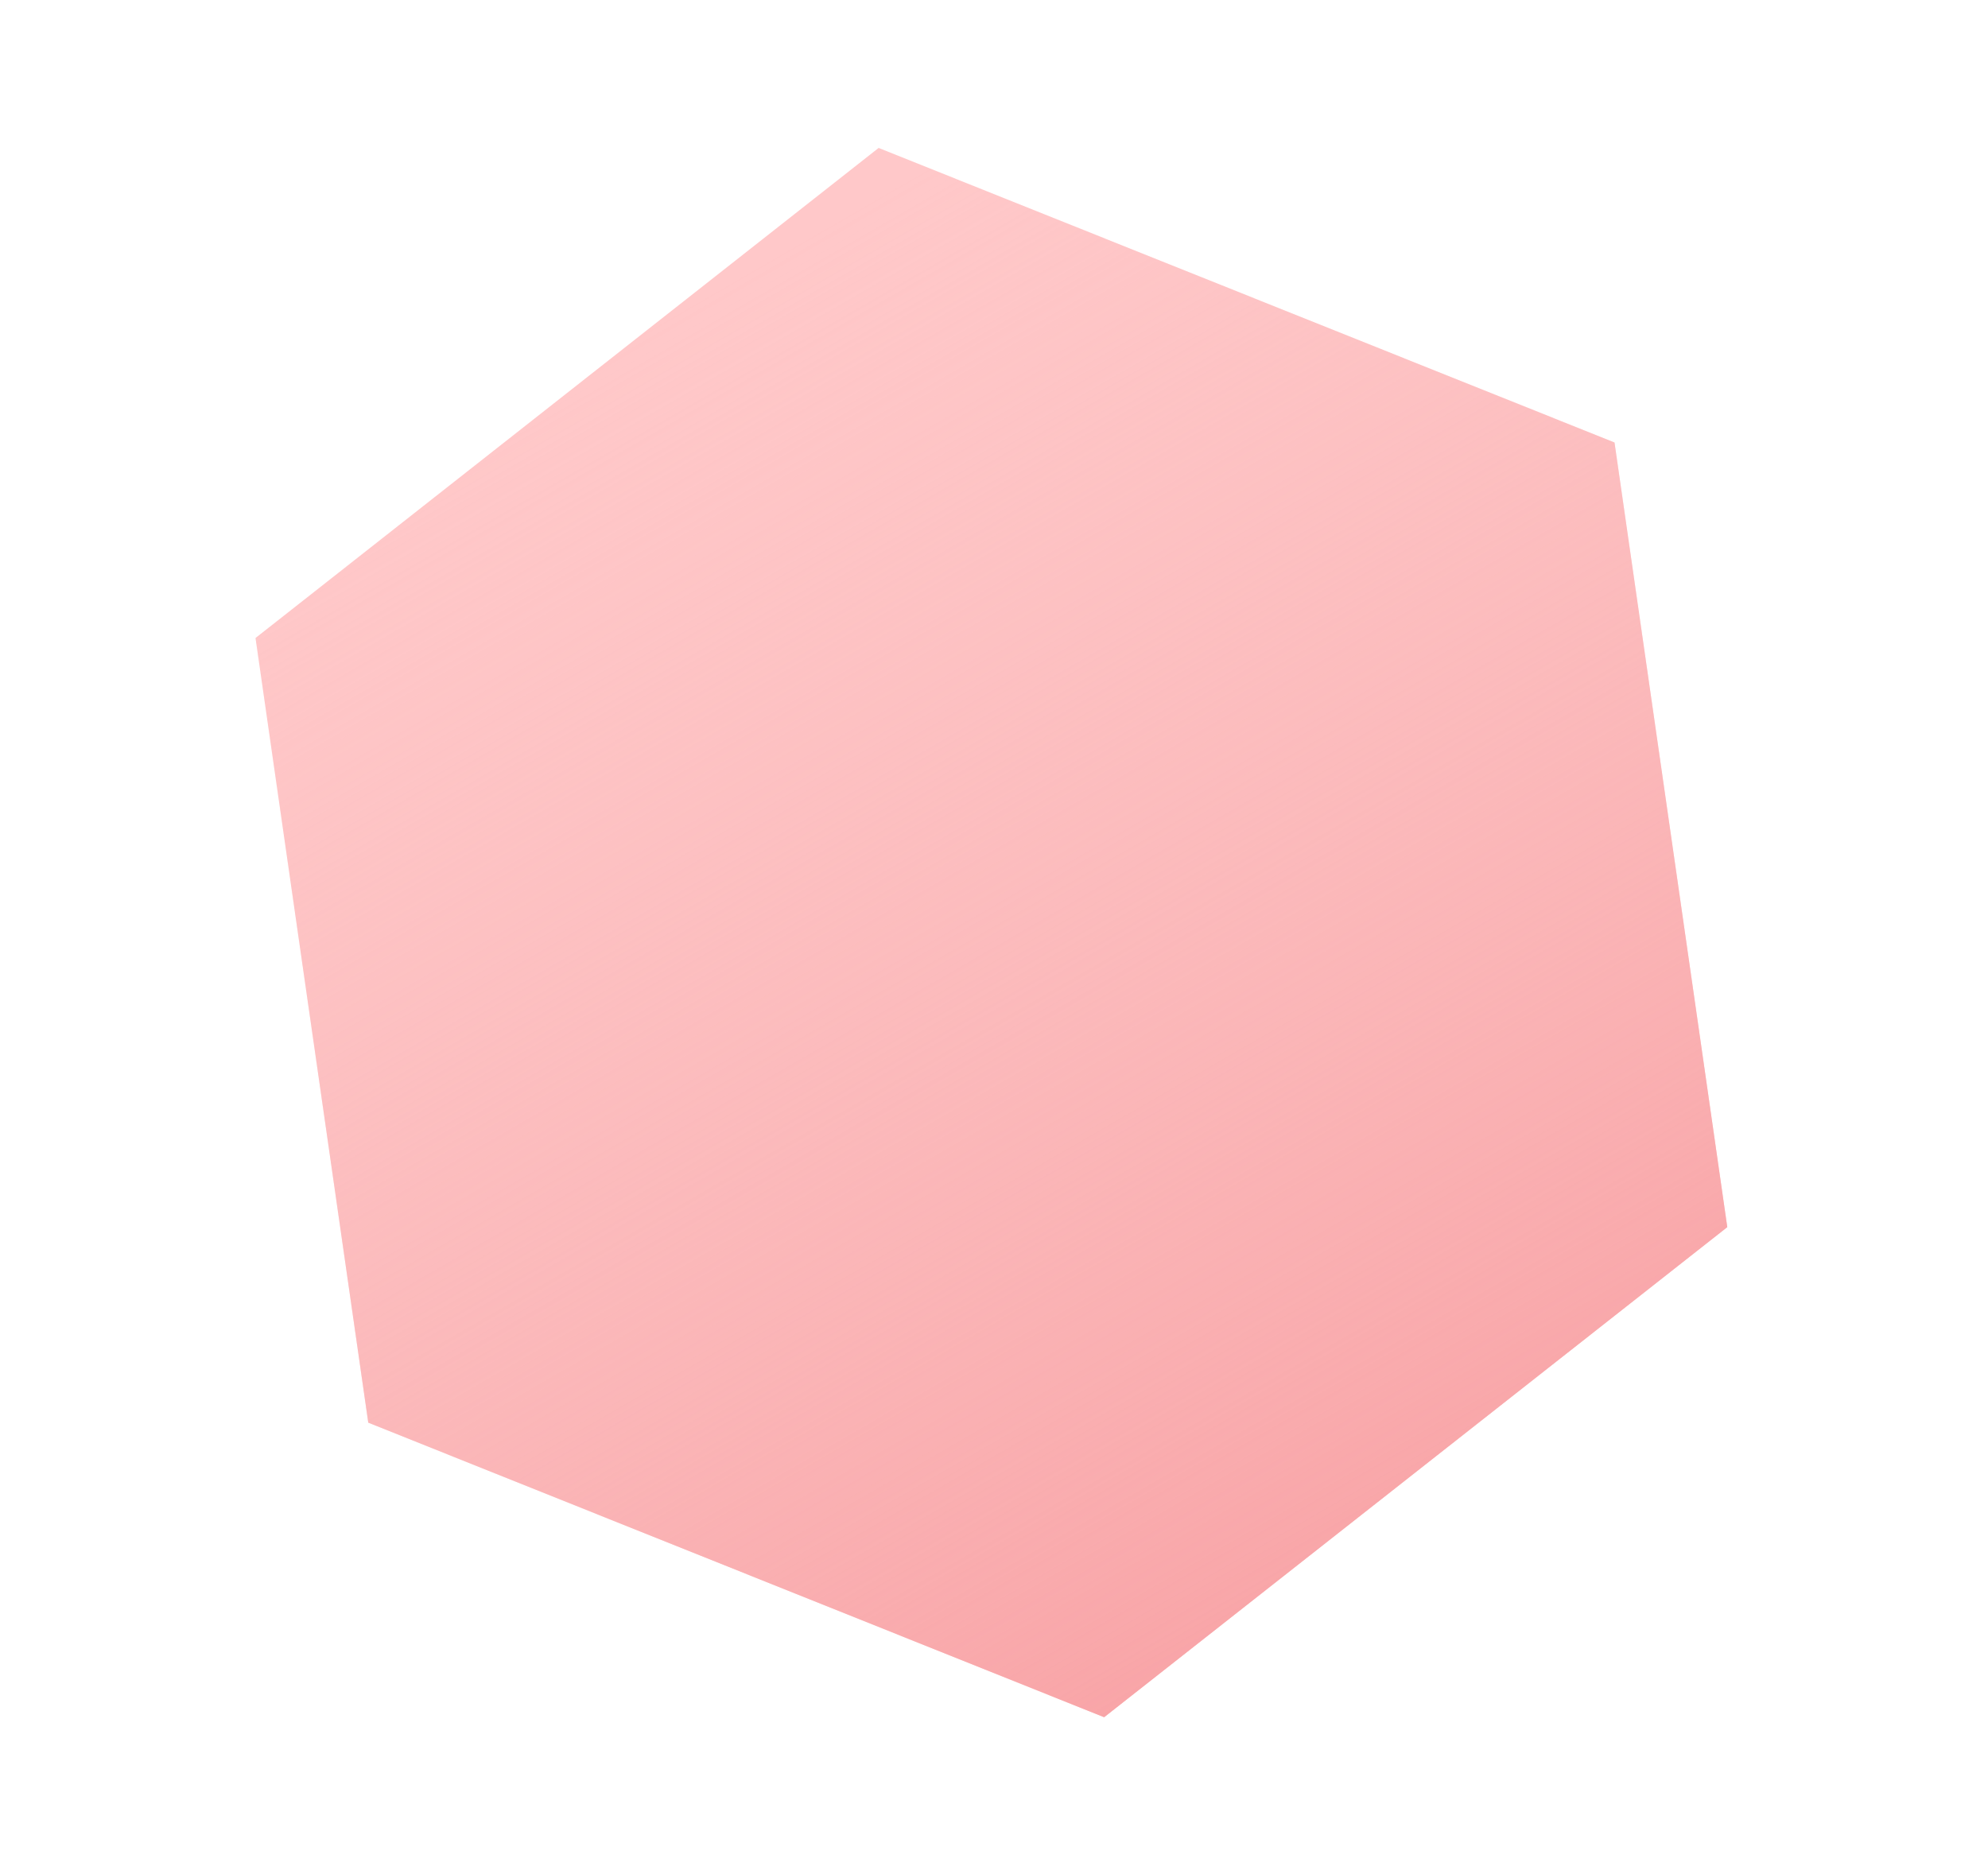
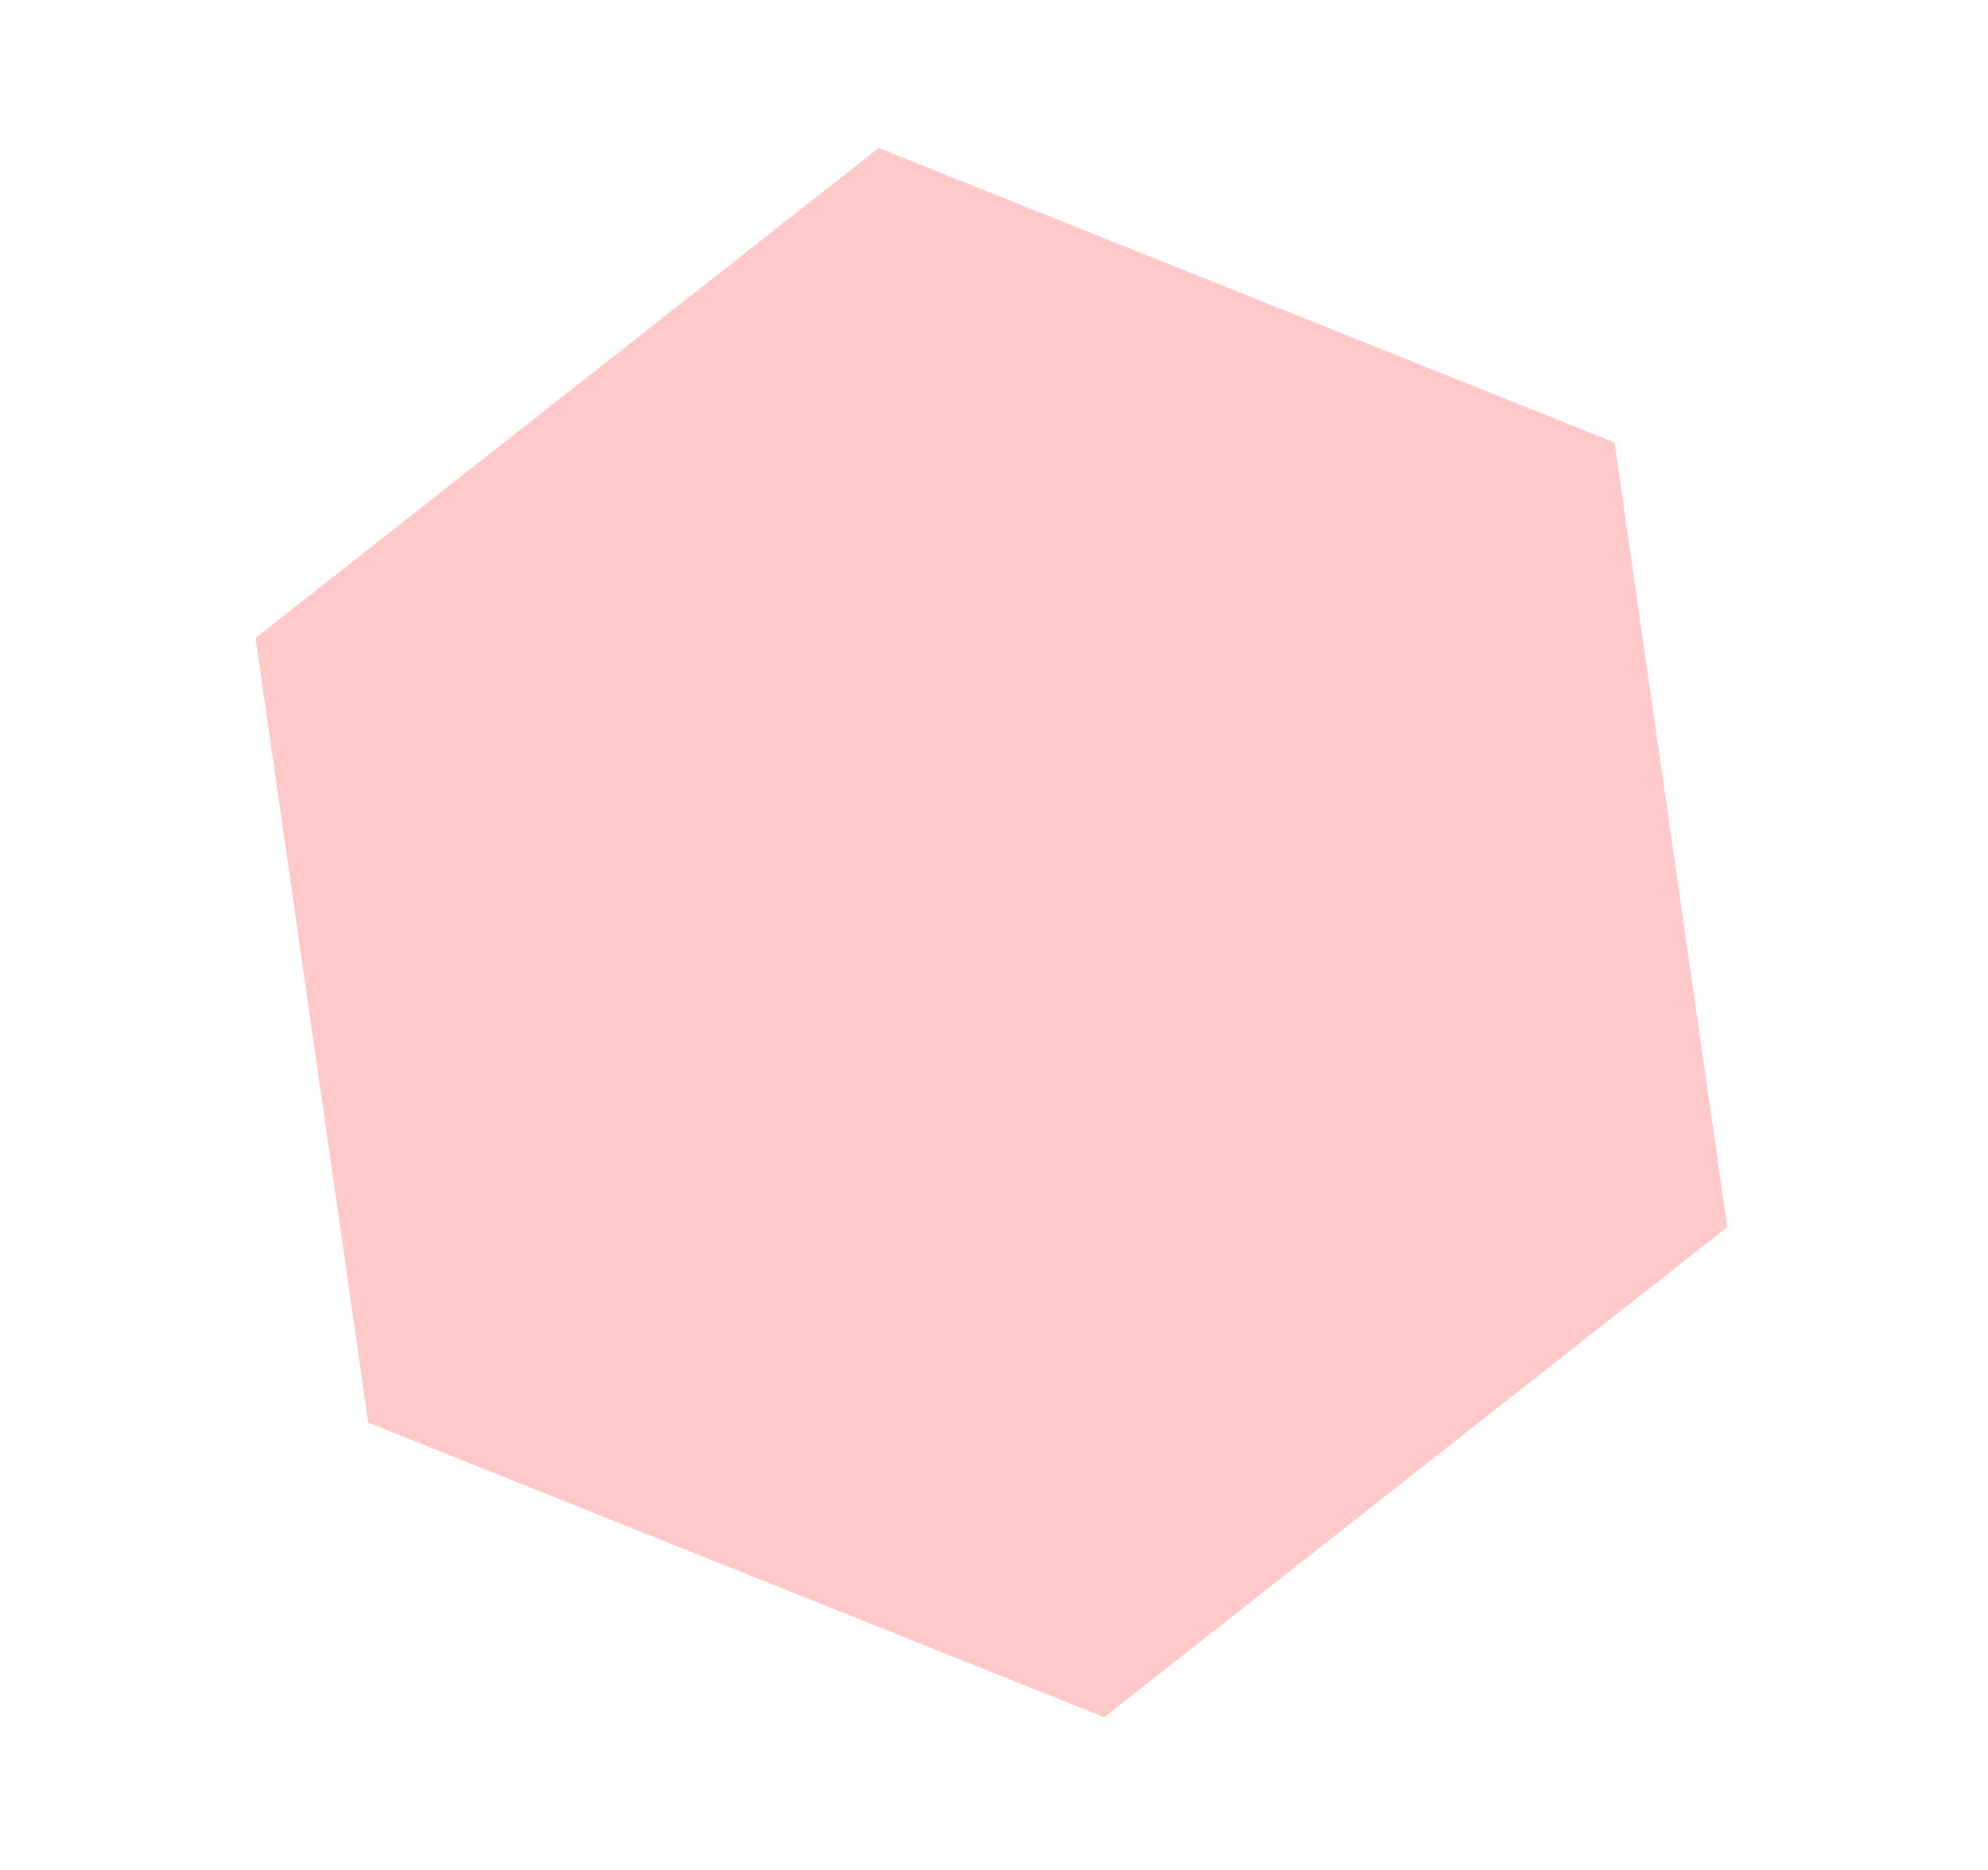
<svg xmlns="http://www.w3.org/2000/svg" id="Layer_1" x="0px" y="0px" viewBox="0 0 305 287" style="enable-background:new 0 0 305 287;" xml:space="preserve">
  <style type="text/css"> .st0{fill:#FFC8C9;} .st1{fill:url(#SVGID_1_);} </style>
-   <path class="st0" d="M39.2,97.9l95.6-75.2l112.9,45.2L265,188.3l-95.6,75.2L56.5,218.3L39.2,97.9z" />
+   <path class="st0" d="M39.2,97.9l95.6-75.2l112.9,45.2L265,188.3l-95.6,75.2L56.5,218.3z" />
  <linearGradient id="SVGID_1_" gradientUnits="userSpaceOnUse" x1="96.808" y1="240.654" x2="216.833" y2="32.765" gradientTransform="matrix(1 0 0 -1 0 288)">
    <stop offset="1.642569e-02" style="stop-color:#F8B5B6;stop-opacity:0" />
    <stop offset="1" style="stop-color:#F8A1A4" />
  </linearGradient>
-   <path class="st1" d="M39.2,97.9l95.6-75.2l112.9,45.2L265,188.3l-95.6,75.2L56.5,218.3L39.2,97.9z" />
</svg>